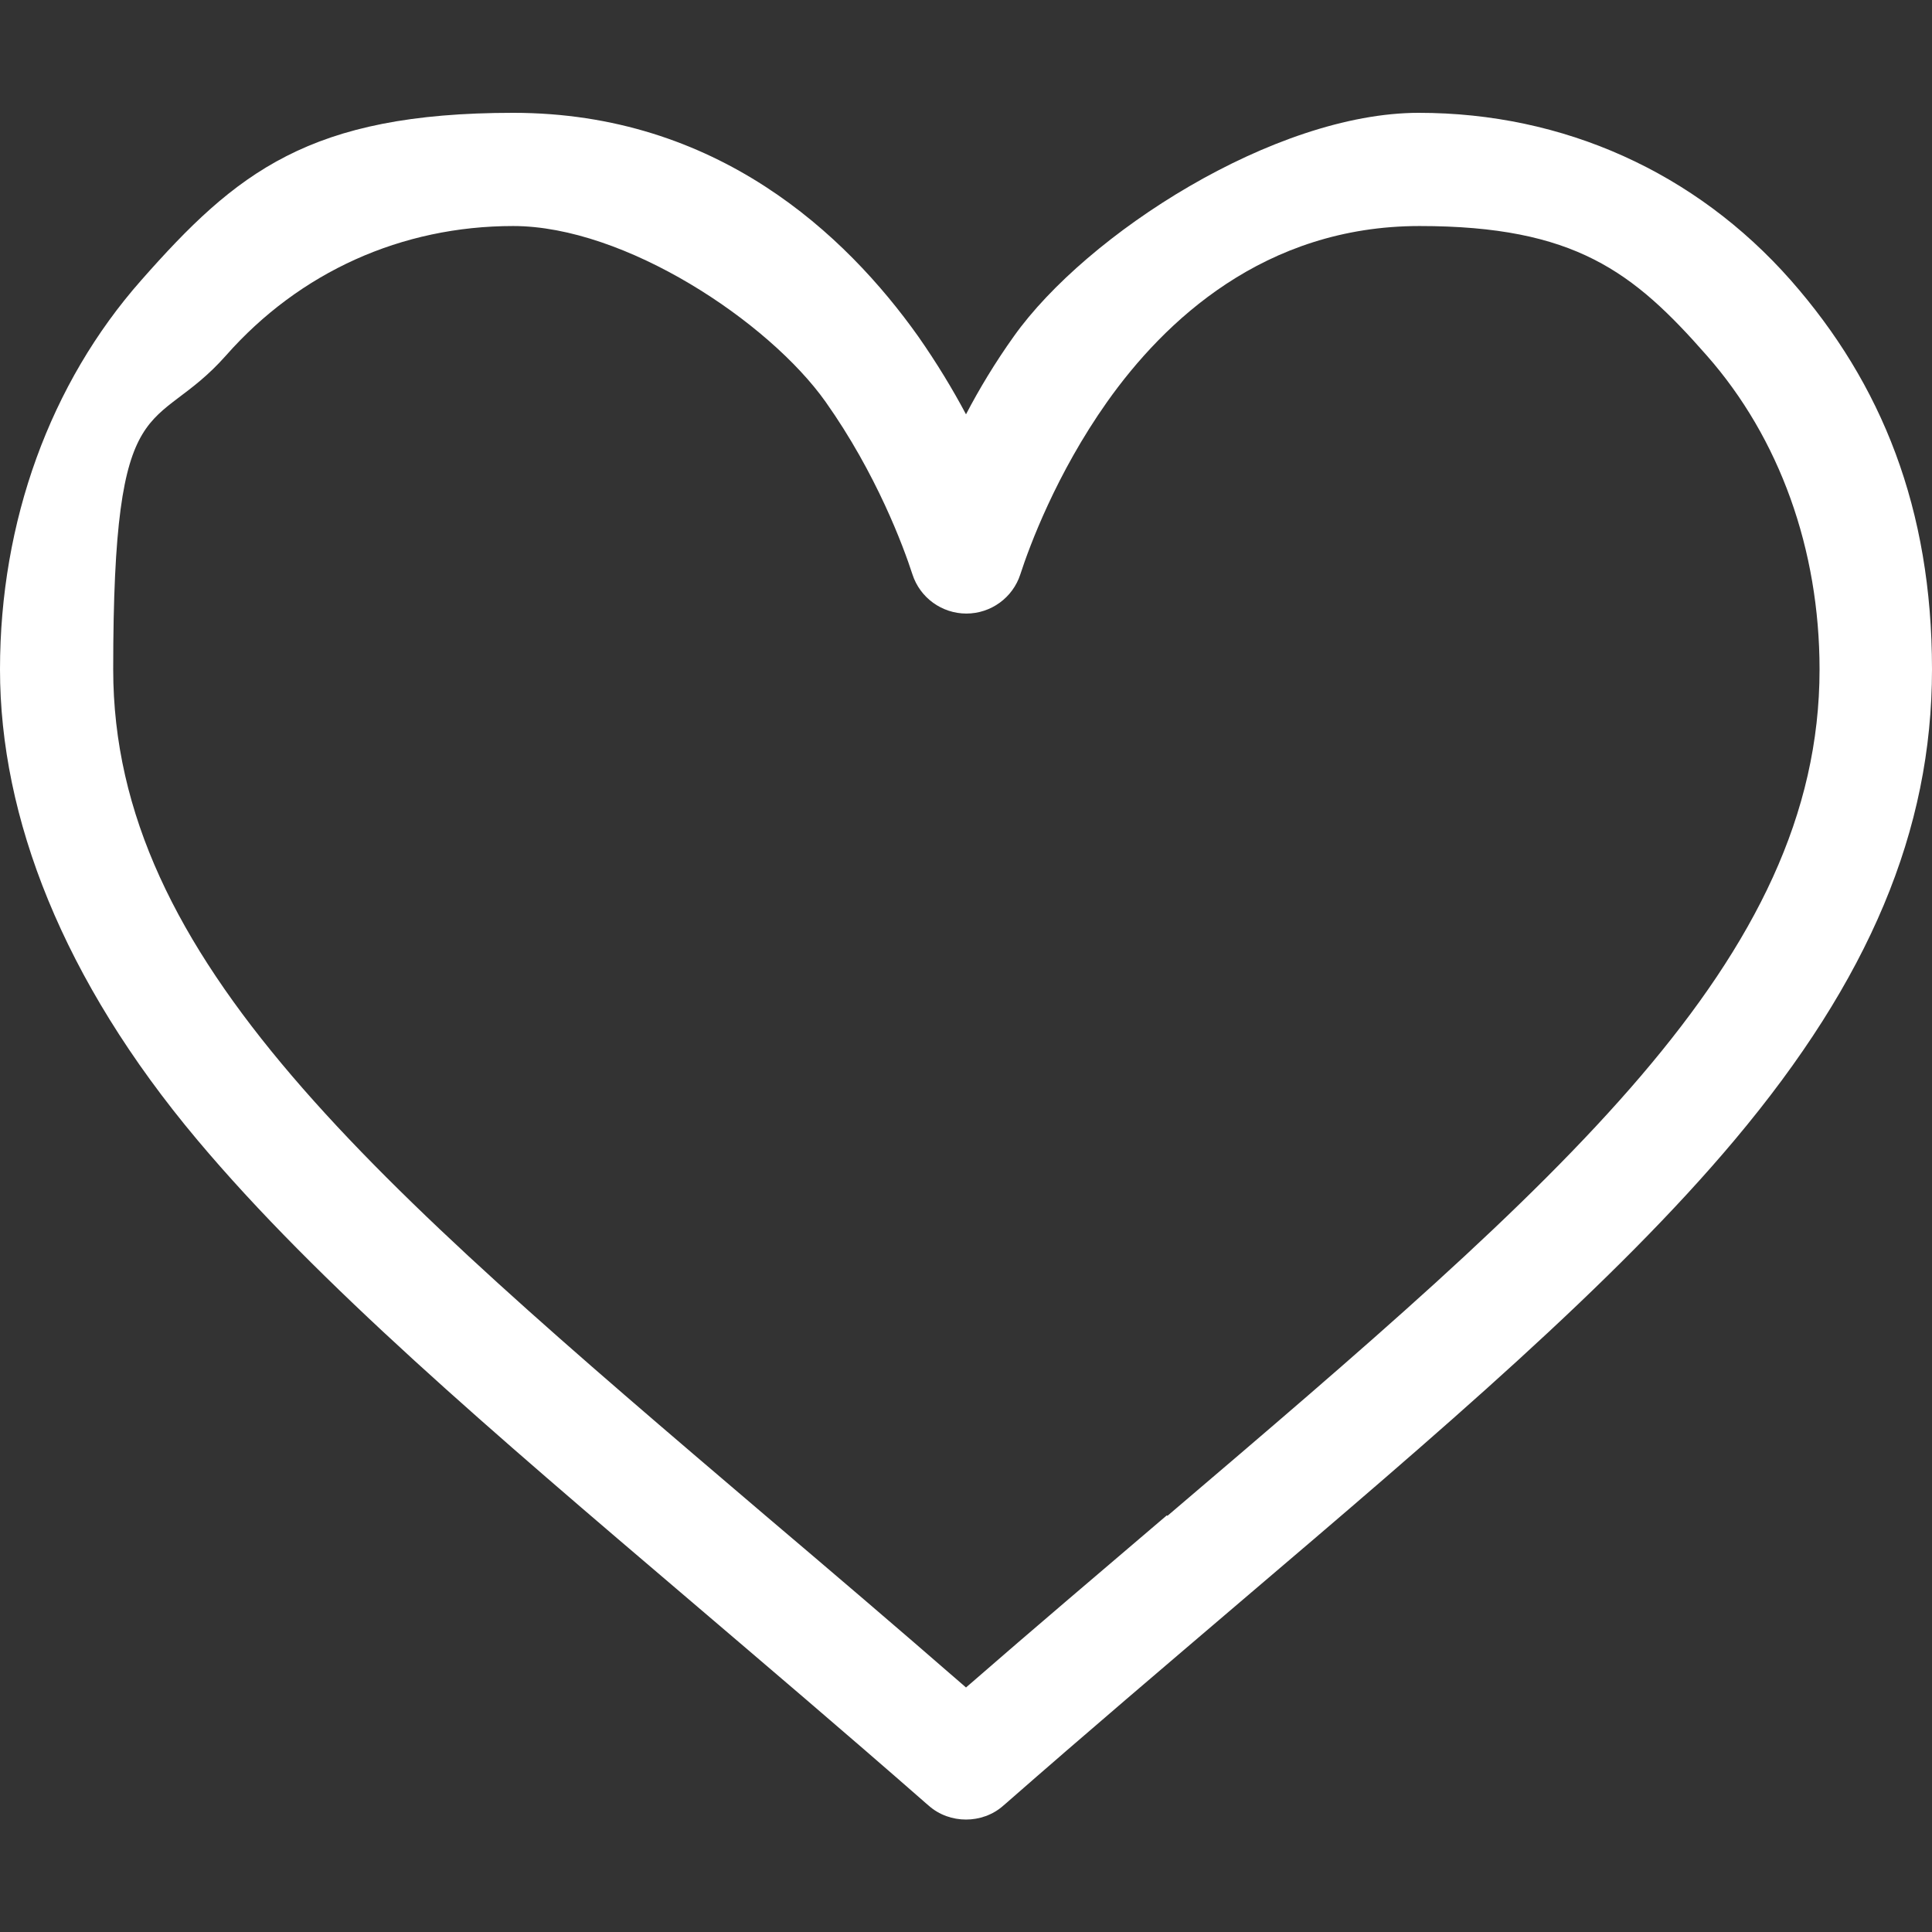
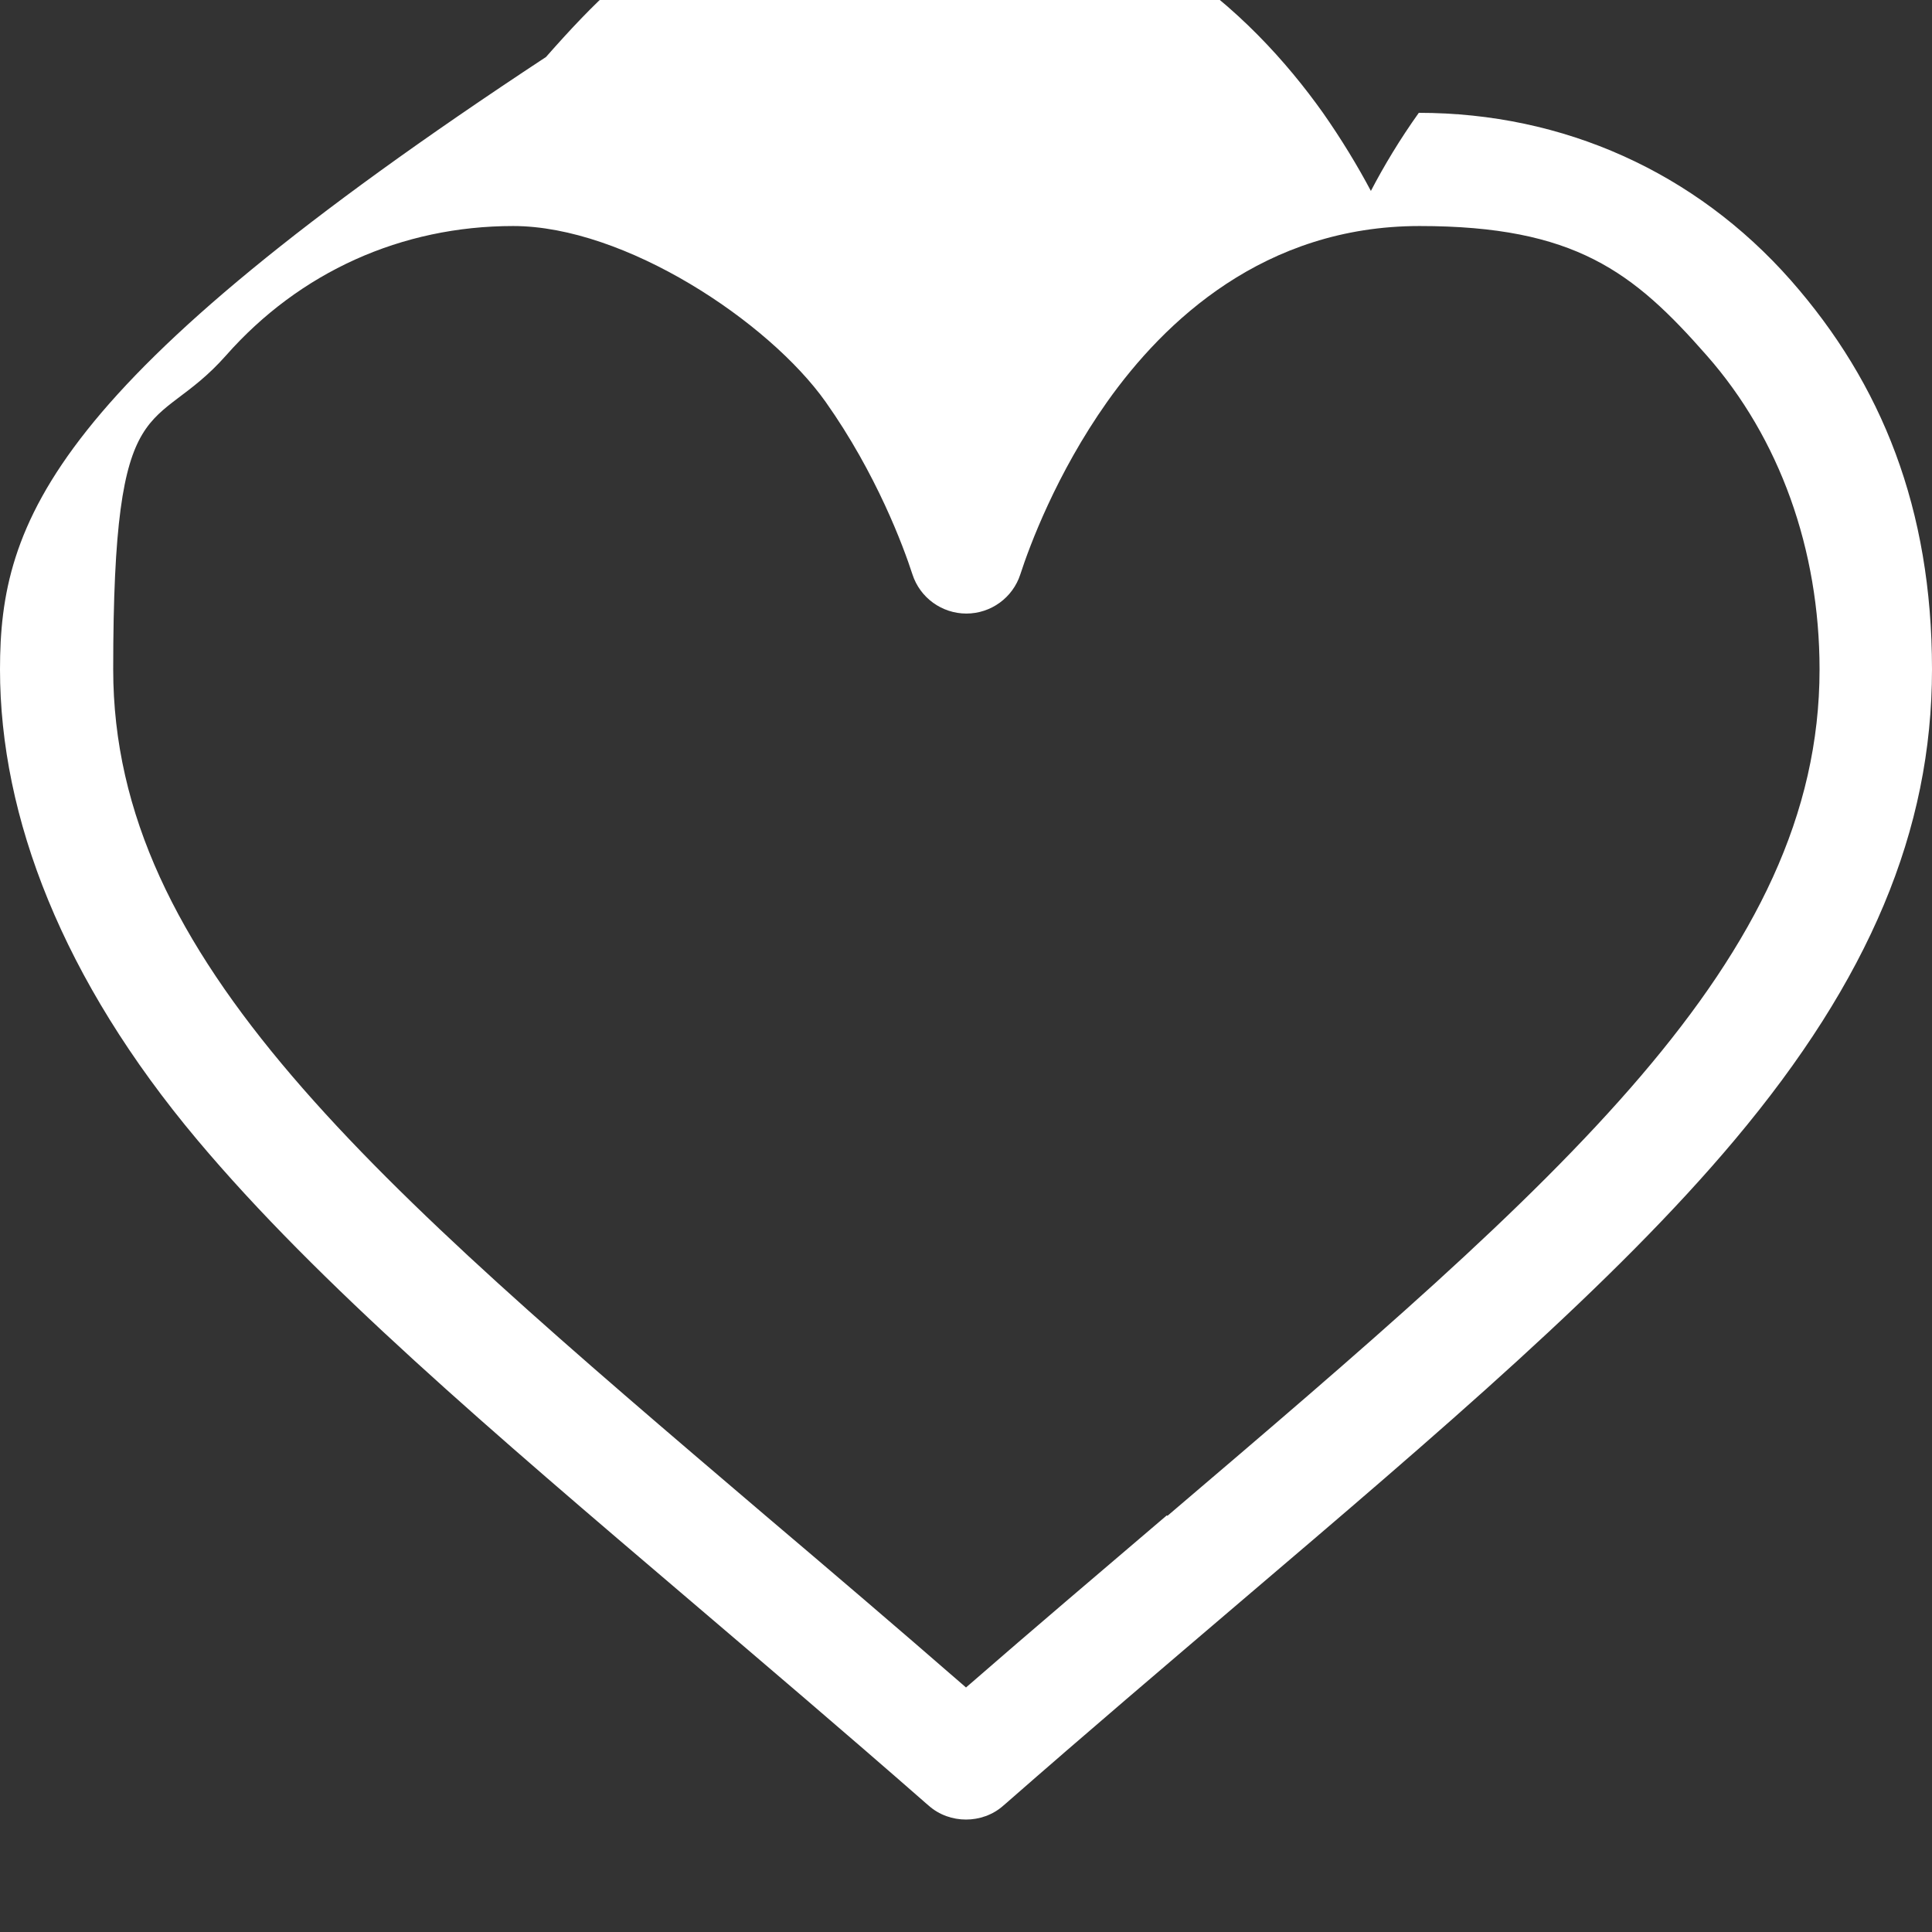
<svg xmlns="http://www.w3.org/2000/svg" id="Capa_1" version="1.1" viewBox="0 0 512 512">
  <rect x="0" y="0" width="512" height="512" fill="#333333" stroke="none" />
  <defs>
    <style> .st0 { fill: #fff; } </style>
  </defs>
-   <path class="st0" d="M474.6,74.3c-25.3-28.7-60.3-44.4-98.6-44.4s-88.1,32.2-107.3,59.2c-5,7-9.2,14-12.7,20.7-3.5-6.6-7.8-13.7-12.7-20.7-19.2-27-53.3-59.2-107.3-59.2s-73.4,15.8-98.6,44.4C13.3,101.6,0,138.2,0,177.4s16.6,82.2,52.3,124.7c31.9,38,77.8,77.1,131,122.4,19.8,16.9,40.3,34.3,62.1,53.4l.7.6c2.8,2.5,6.4,3.7,9.9,3.7s7.1-1.2,9.9-3.7l.7-.6c21.8-19.1,42.3-36.5,62.1-53.4,53.2-45.3,99.1-84.4,131-122.4,35.7-42.5,52.3-82.1,52.3-124.7s-13.3-75.7-37.4-103.1ZM309.2,401.6c-17.1,14.6-34.7,29.5-53.2,45.6-18.5-16.1-36.1-31.1-53.2-45.6C98.7,312.9,30,254.4,30,177.4s10.6-61.4,29.9-83.2c19.5-22.1,46.5-34.3,76.1-34.3s67.7,25.3,82.8,46.6c13.5,19.1,20.6,38.3,23,45.7,2,6.2,7.8,10.4,14.3,10.4s12.3-4.2,14.3-10.4c2.4-7.4,9.5-26.6,23-45.7,15.1-21.3,41.6-46.6,82.8-46.6s56.7,12.2,76.1,34.3c19.3,21.9,29.9,51.4,29.9,83.2,0,77-68.7,135.6-172.8,224.3Z" />
+   <path class="st0" d="M474.6,74.3c-25.3-28.7-60.3-44.4-98.6-44.4c-5,7-9.2,14-12.7,20.7-3.5-6.6-7.8-13.7-12.7-20.7-19.2-27-53.3-59.2-107.3-59.2s-73.4,15.8-98.6,44.4C13.3,101.6,0,138.2,0,177.4s16.6,82.2,52.3,124.7c31.9,38,77.8,77.1,131,122.4,19.8,16.9,40.3,34.3,62.1,53.4l.7.6c2.8,2.5,6.4,3.7,9.9,3.7s7.1-1.2,9.9-3.7l.7-.6c21.8-19.1,42.3-36.5,62.1-53.4,53.2-45.3,99.1-84.4,131-122.4,35.7-42.5,52.3-82.1,52.3-124.7s-13.3-75.7-37.4-103.1ZM309.2,401.6c-17.1,14.6-34.7,29.5-53.2,45.6-18.5-16.1-36.1-31.1-53.2-45.6C98.7,312.9,30,254.4,30,177.4s10.6-61.4,29.9-83.2c19.5-22.1,46.5-34.3,76.1-34.3s67.7,25.3,82.8,46.6c13.5,19.1,20.6,38.3,23,45.7,2,6.2,7.8,10.4,14.3,10.4s12.3-4.2,14.3-10.4c2.4-7.4,9.5-26.6,23-45.7,15.1-21.3,41.6-46.6,82.8-46.6s56.7,12.2,76.1,34.3c19.3,21.9,29.9,51.4,29.9,83.2,0,77-68.7,135.6-172.8,224.3Z" />
</svg>